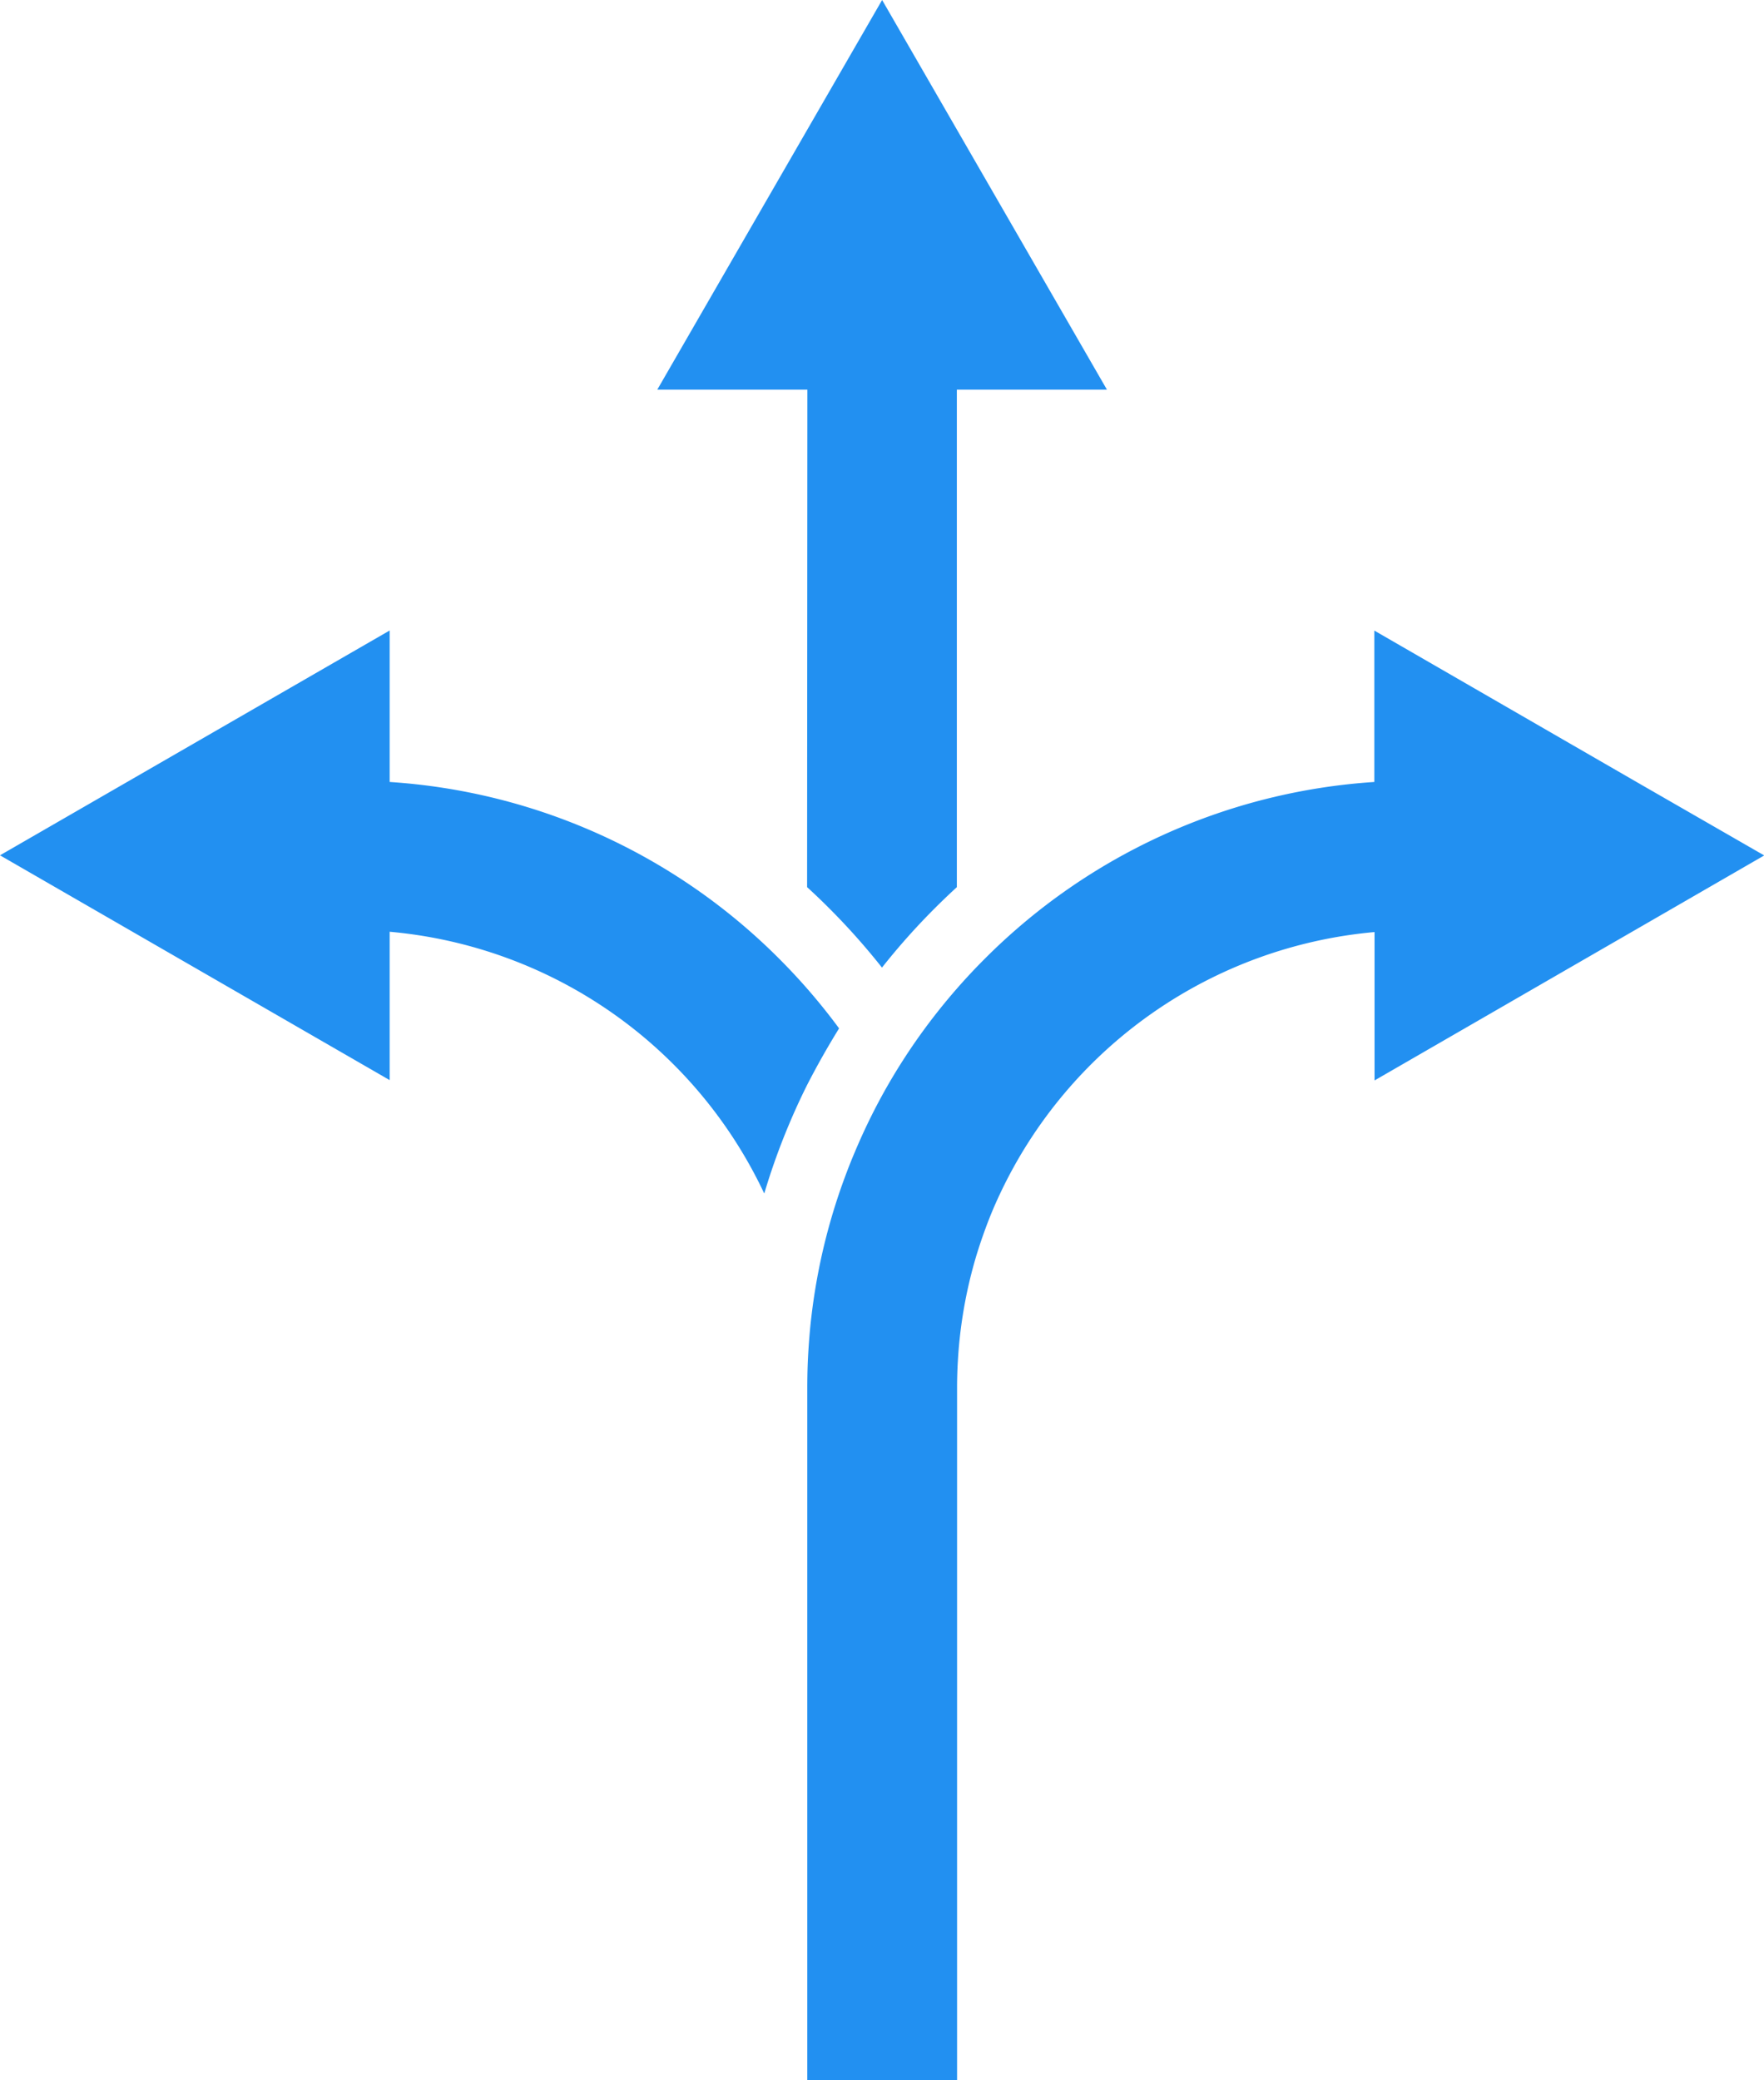
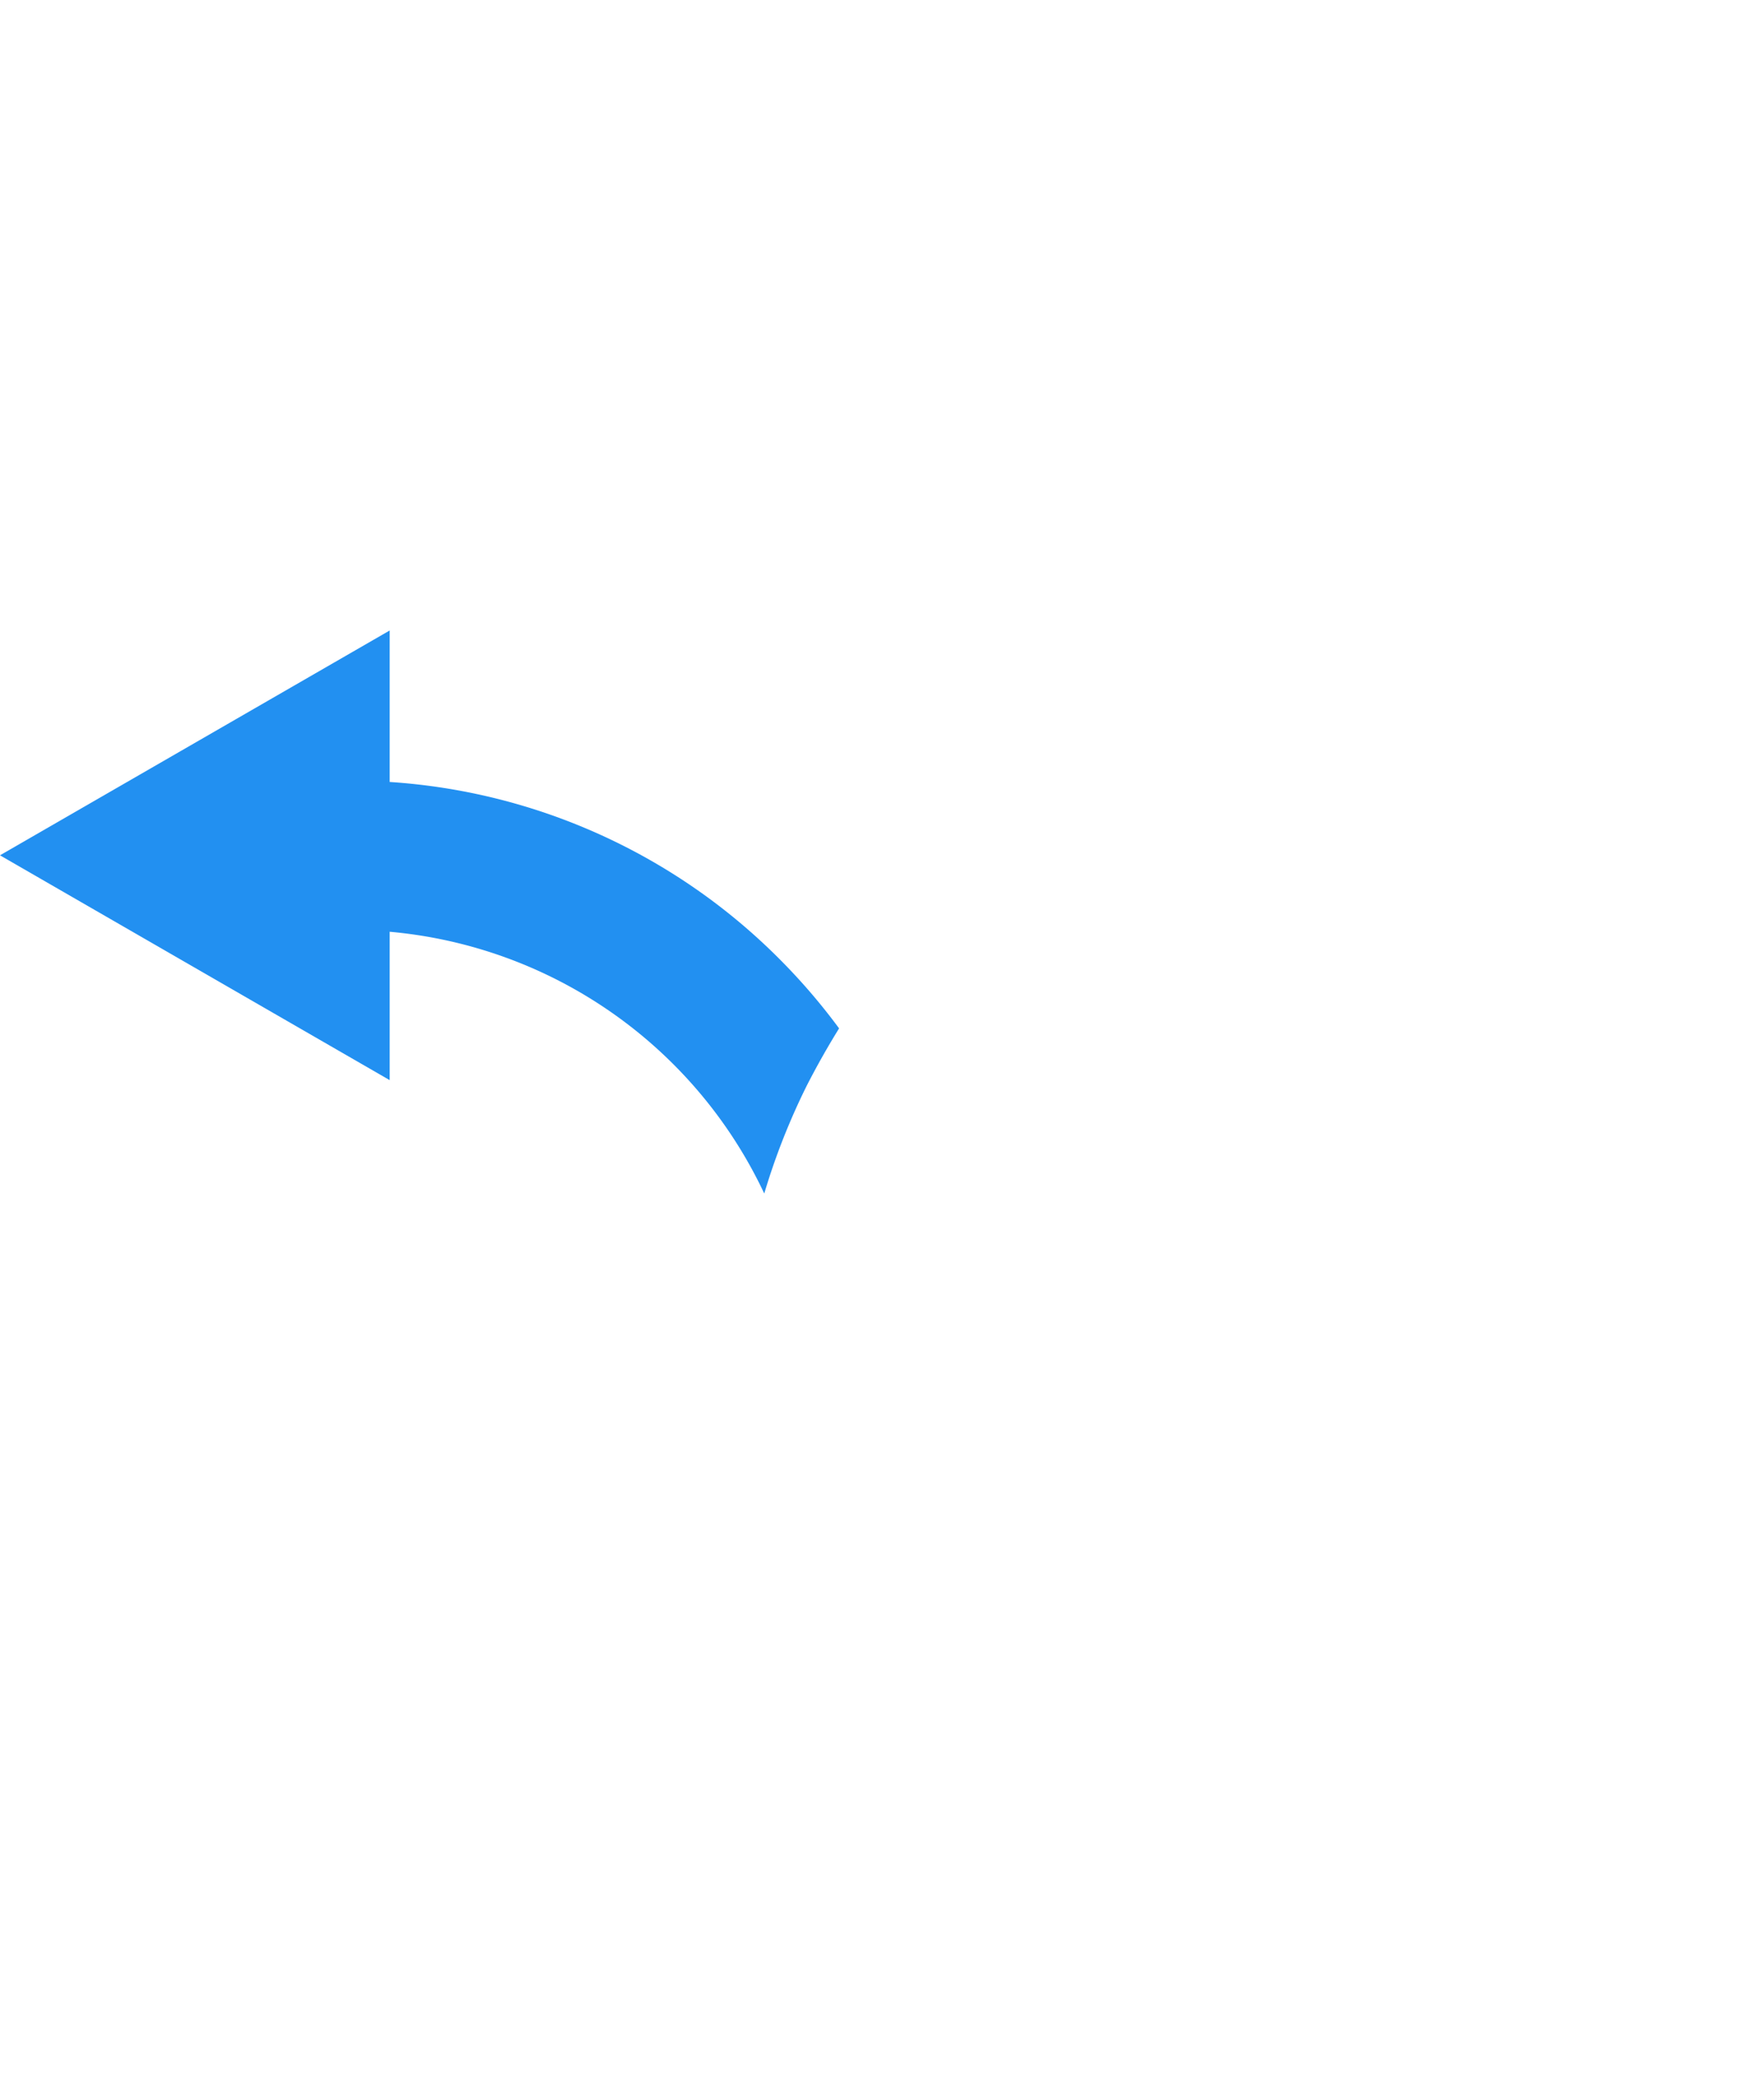
<svg xmlns="http://www.w3.org/2000/svg" width="39.229" height="46.259" viewBox="0 0 39.229 46.259">
  <g id="Groupe_13152" data-name="Groupe 13152" transform="translate(-428.821 -418.913)">
-     <path id="Tracé_22299" data-name="Tracé 22299" d="M857.64,438.643q.251.229.492.471a15.227,15.227,0,0,1,1.173,1.318,15.162,15.162,0,0,1,1.173-1.318q.242-.242.492-.471V427.579h3.338l-2.5-4.333-2.5-4.333-2.5,4.333-2.5,4.333h3.338Z" transform="translate(-410.87 0)" fill="#2290f1" />
-     <path id="Tracé_22300" data-name="Tracé 22300" d="M970.027,830.714l-.79-.456-.71-.41-.08-.046-1.288-.744-3.045-1.758v2.576h0v.791a13.47,13.47,0,0,0-8.658,3.927q-.325.324-.625.668-.094.107-.185.216-.274.327-.526.669l-.035.048q-.238.326-.455.665-.245.382-.464.781a13.5,13.5,0,0,0-.6,1.245q-.1.234-.189.471-.03.079-.059.158a13.377,13.377,0,0,0-.513,1.776q-.088.411-.151.827-.025.166-.046.334-.01.083-.02.167-.019.168-.033.336-.029.337-.042.677-.009.255-.009.511h0v15.392h3.331V844.144q0-.3.017-.588a10.19,10.19,0,0,1,.339-2.1q.05-.185.108-.368.051-.162.107-.321.028-.08.057-.159.146-.4.326-.78a10.207,10.207,0,0,1,8.33-5.823v.793h0v2.507l3.045-1.758,1.288-.744.08-.046.71-.41.79-.456,2.753-1.59Z" transform="translate(-504.73 -394.363)" fill="#2290f1" />
    <path id="Tracé_22301" data-name="Tracé 22301" d="M447.481,836.149q-.336-.456-.711-.885-.3-.343-.625-.668a13.468,13.468,0,0,0-8.658-3.927V827.3l-4.333,2.5-4.333,2.5,4.333,2.5,4.333,2.5v-3.3a10.205,10.205,0,0,1,8.33,5.822,14.952,14.952,0,0,1,.56-1.56q.183-.434.393-.854Q447.1,836.765,447.481,836.149Z" transform="translate(0 -394.365)" fill="#2290f1" />
  </g>
</svg>